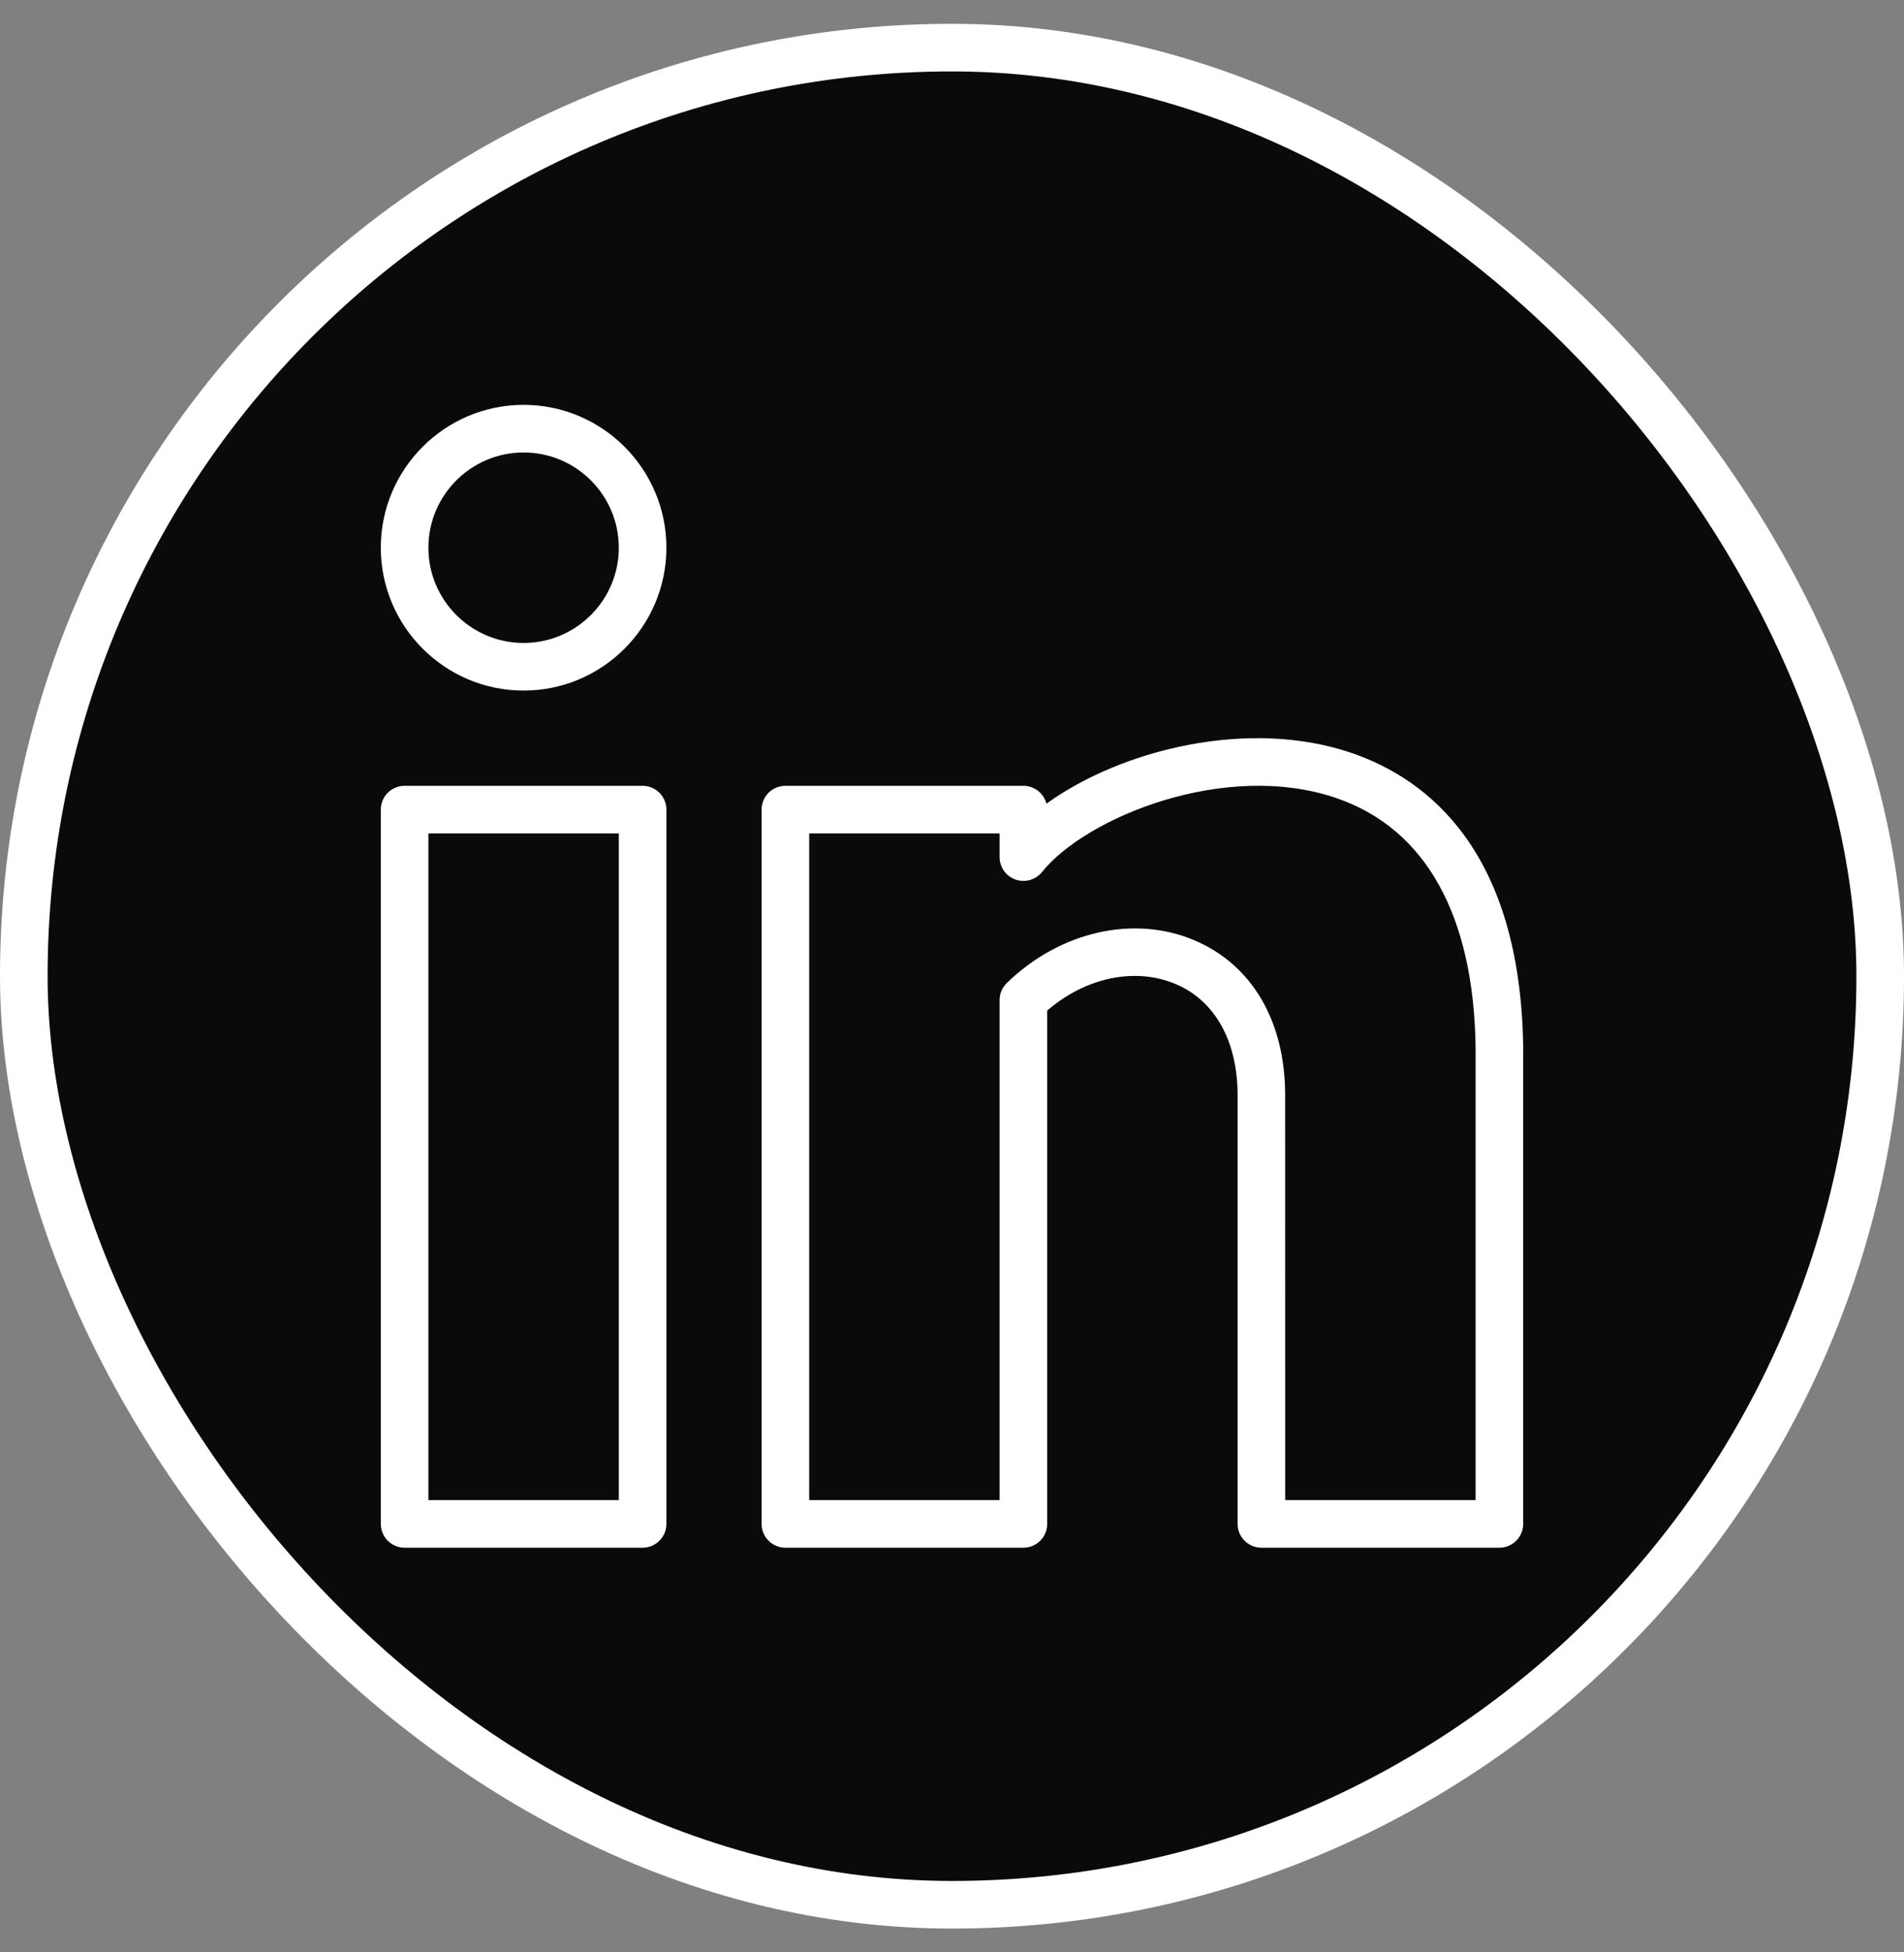
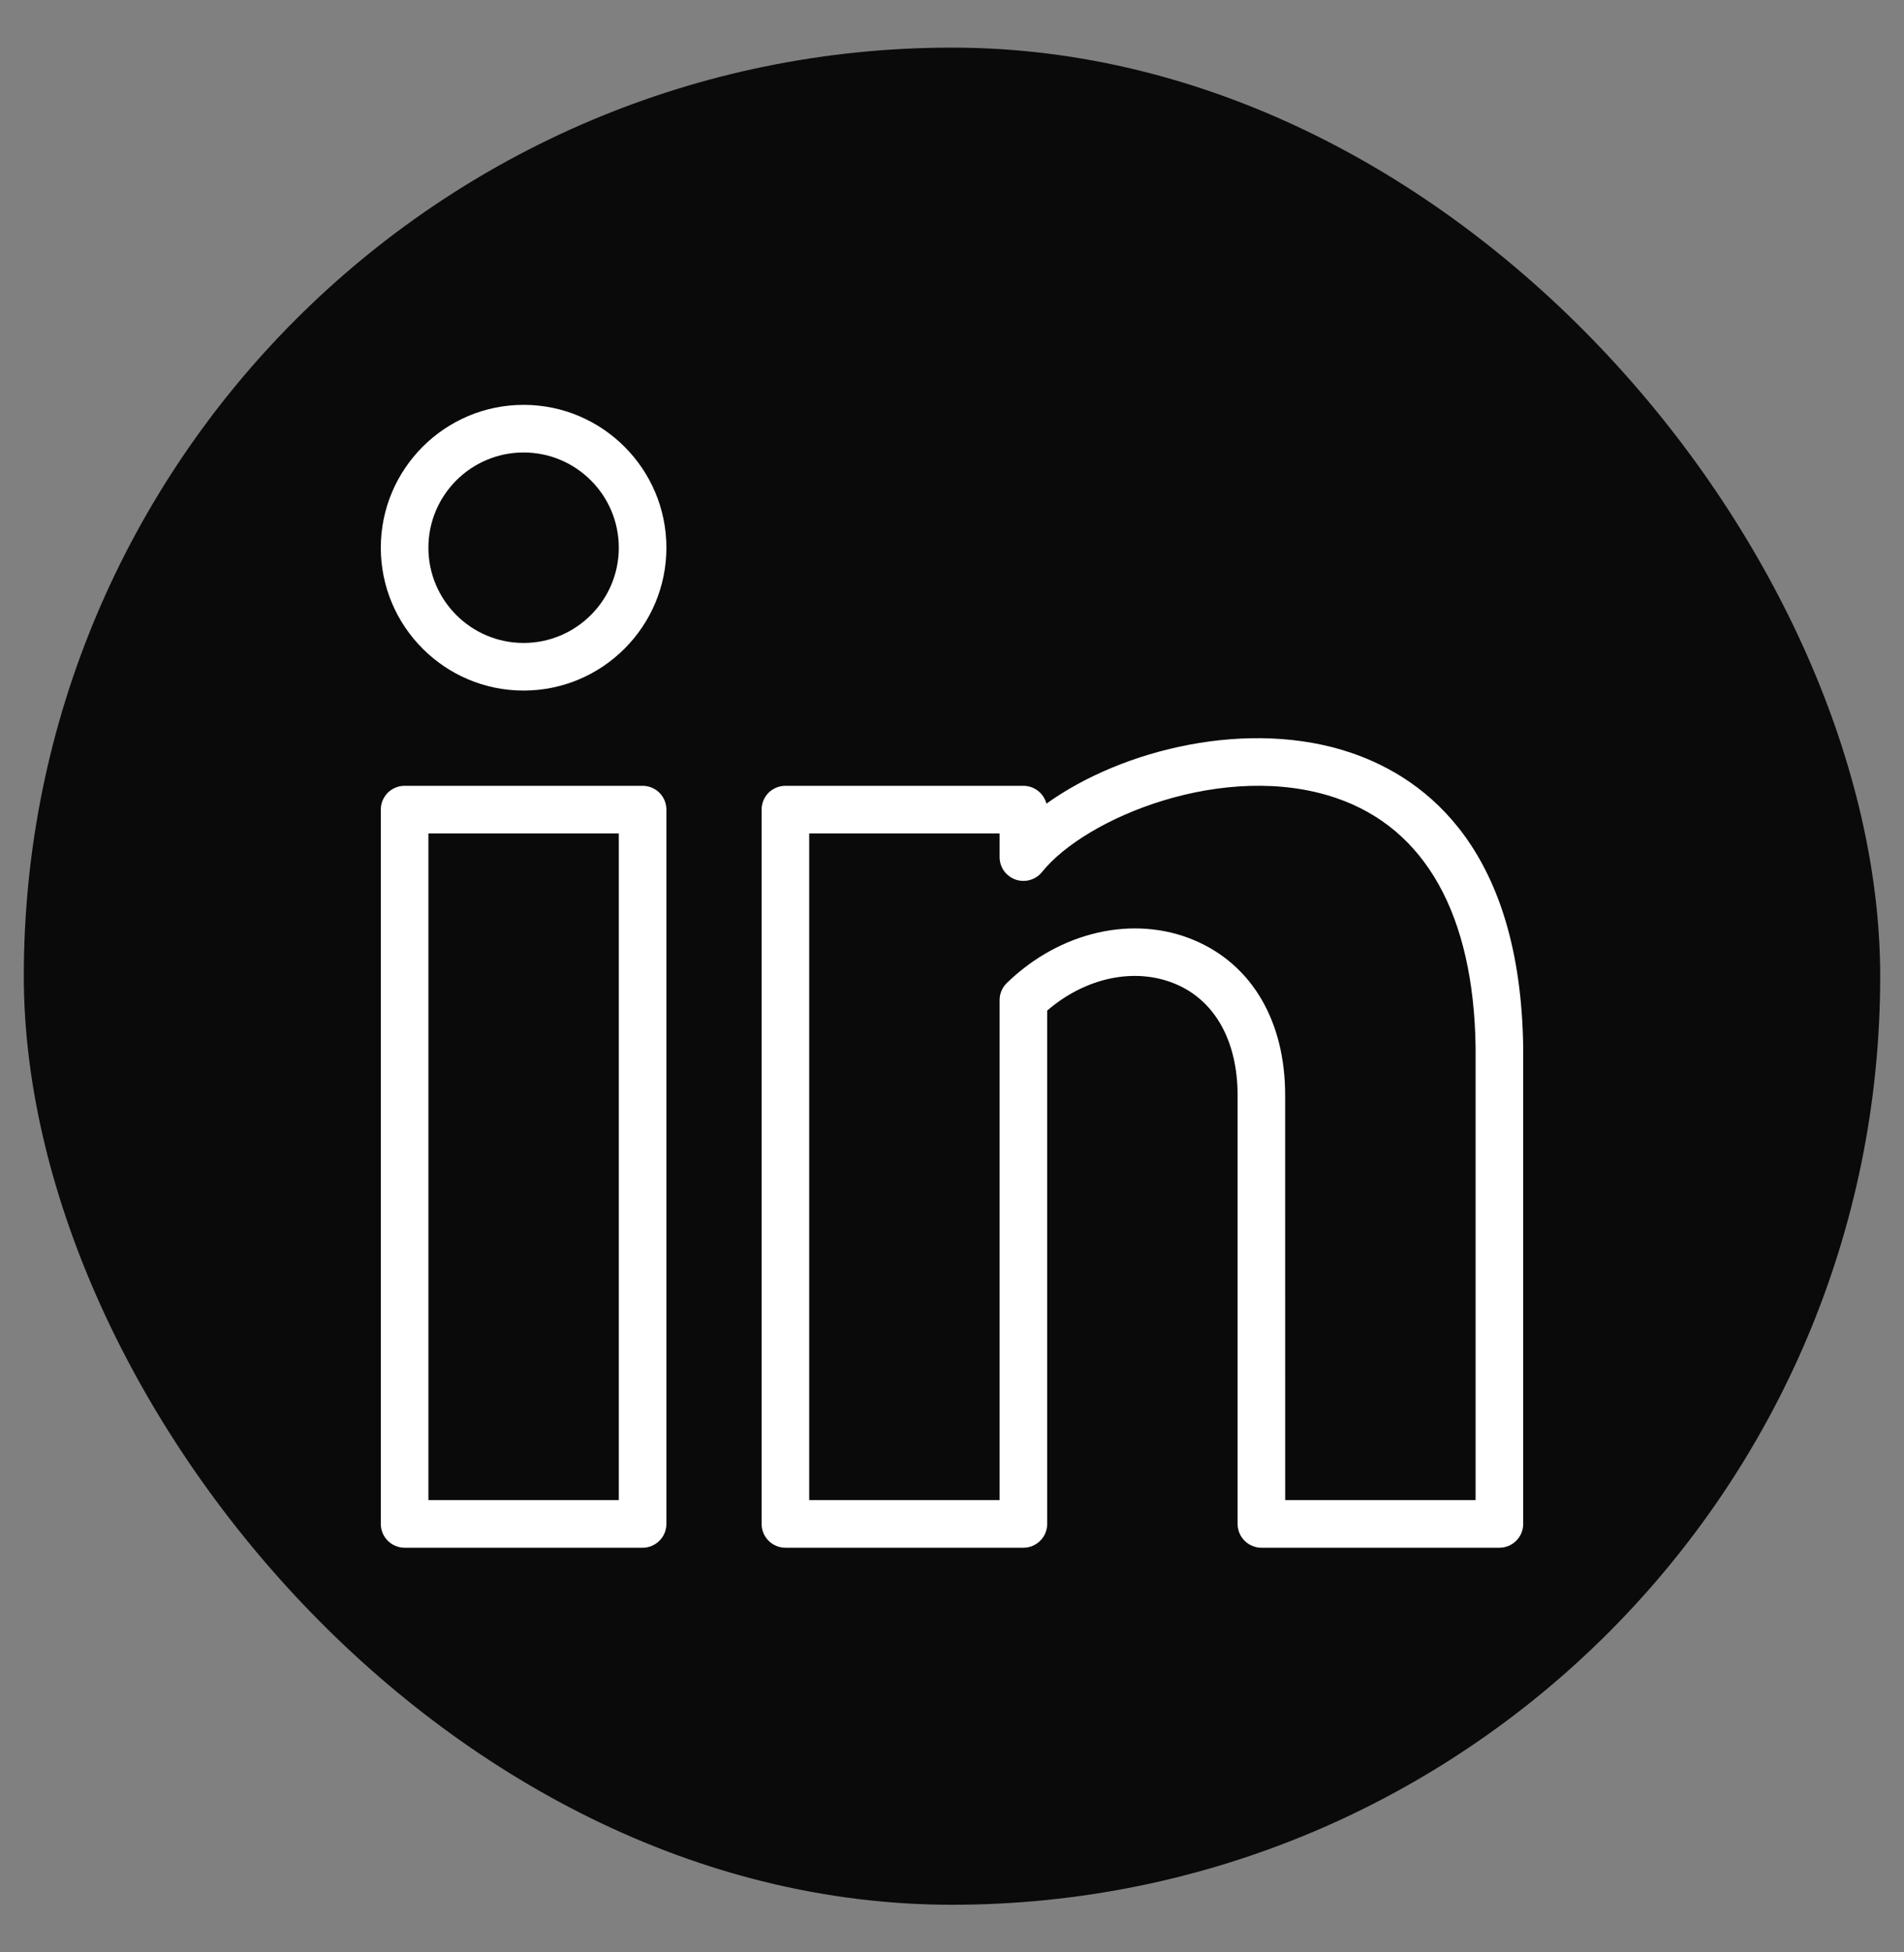
<svg xmlns="http://www.w3.org/2000/svg" width="40" height="41" viewBox="0 0 40 41" fill="none">
  <rect x="0" y="0" width="40" height="41" fill="#808080" stroke="none" />
  <rect x="0.5" y="1" width="39" height="39" rx="19.5" fill="#0B0A0A" />
-   <rect x="0.5" y="1" width="39" height="39" rx="19.5" stroke="white" />
  <g clip-path="url(#clip0_4_28337)">
-     <path d="M11 14.502C9.346 14.502 8 13.156 8 11.502C8 9.848 9.346 8.502 11 8.502C12.654 8.502 14 9.848 14 11.502C14 13.156 12.654 14.502 11 14.502ZM11 9.502C9.897 9.502 9 10.399 9 11.502C9 12.605 9.897 13.502 11 13.502C12.103 13.502 13 12.605 13 11.502C13 10.399 12.103 9.502 11 9.502ZM13.5 32.502H8.5C8.367 32.502 8.24 32.449 8.146 32.355C8.053 32.262 8 32.135 8 32.002V17.002C8 16.869 8.053 16.742 8.146 16.648C8.24 16.555 8.367 16.502 8.5 16.502H13.5C13.633 16.502 13.76 16.555 13.854 16.648C13.947 16.742 14 16.869 14 17.002V32.002C14 32.135 13.947 32.262 13.854 32.355C13.76 32.449 13.633 32.502 13.5 32.502ZM9 31.502H13V17.502H9V31.502ZM31.5 32.502H26.5C26.367 32.502 26.24 32.449 26.146 32.355C26.053 32.262 26 32.135 26 32.002V23.002C26 21.867 25.527 21.015 24.701 20.666C23.848 20.304 22.807 20.526 22 21.222V32.002C22 32.135 21.947 32.262 21.854 32.355C21.76 32.449 21.633 32.502 21.5 32.502H16.5C16.367 32.502 16.24 32.449 16.146 32.355C16.053 32.262 16 32.135 16 32.002V17.002C16 16.869 16.053 16.742 16.146 16.648C16.24 16.555 16.367 16.502 16.5 16.502H21.5C21.611 16.502 21.718 16.539 21.806 16.607C21.894 16.675 21.956 16.77 21.984 16.877C23.588 15.723 26.26 15.081 28.397 15.813C30.01 16.366 31.943 17.886 32 21.996V32.003C32 32.135 31.947 32.262 31.853 32.356C31.759 32.449 31.632 32.502 31.5 32.502ZM27 31.502H31V22.002C30.962 19.217 29.949 17.401 28.073 16.759C25.743 15.961 22.807 17.166 21.89 18.314C21.825 18.394 21.737 18.452 21.637 18.48C21.538 18.508 21.433 18.505 21.335 18.471C21.238 18.437 21.153 18.373 21.093 18.29C21.033 18.206 21.001 18.105 21 18.002V17.502H17V31.502H21V21.002C21 20.935 21.013 20.869 21.039 20.808C21.065 20.746 21.103 20.691 21.151 20.644C22.269 19.558 23.818 19.208 25.09 19.745C26.304 20.259 27 21.446 26.999 23.002L27 31.502Z" fill="white" />
+     <path d="M11 14.502C9.346 14.502 8 13.156 8 11.502C8 9.848 9.346 8.502 11 8.502C12.654 8.502 14 9.848 14 11.502C14 13.156 12.654 14.502 11 14.502ZM11 9.502C9.897 9.502 9 10.399 9 11.502C9 12.605 9.897 13.502 11 13.502C12.103 13.502 13 12.605 13 11.502C13 10.399 12.103 9.502 11 9.502ZM13.5 32.502H8.5C8.367 32.502 8.24 32.449 8.146 32.355C8.053 32.262 8 32.135 8 32.002V17.002C8 16.869 8.053 16.742 8.146 16.648C8.24 16.555 8.367 16.502 8.5 16.502H13.5C13.633 16.502 13.76 16.555 13.854 16.648C13.947 16.742 14 16.869 14 17.002V32.002C14 32.135 13.947 32.262 13.854 32.355C13.76 32.449 13.633 32.502 13.5 32.502ZM9 31.502H13V17.502H9V31.502ZM31.5 32.502H26.5C26.367 32.502 26.24 32.449 26.146 32.355C26.053 32.262 26 32.135 26 32.002V23.002C26 21.867 25.527 21.015 24.701 20.666C23.848 20.304 22.807 20.526 22 21.222V32.002C22 32.135 21.947 32.262 21.854 32.355C21.76 32.449 21.633 32.502 21.5 32.502H16.5C16.367 32.502 16.24 32.449 16.146 32.355C16.053 32.262 16 32.135 16 32.002V17.002C16 16.869 16.053 16.742 16.146 16.648C16.24 16.555 16.367 16.502 16.5 16.502H21.5C21.611 16.502 21.718 16.539 21.806 16.607C21.894 16.675 21.956 16.77 21.984 16.877C23.588 15.723 26.26 15.081 28.397 15.813C30.01 16.366 31.943 17.886 32 21.996V32.003C32 32.135 31.947 32.262 31.853 32.356C31.759 32.449 31.632 32.502 31.5 32.502M27 31.502H31V22.002C30.962 19.217 29.949 17.401 28.073 16.759C25.743 15.961 22.807 17.166 21.89 18.314C21.825 18.394 21.737 18.452 21.637 18.48C21.538 18.508 21.433 18.505 21.335 18.471C21.238 18.437 21.153 18.373 21.093 18.29C21.033 18.206 21.001 18.105 21 18.002V17.502H17V31.502H21V21.002C21 20.935 21.013 20.869 21.039 20.808C21.065 20.746 21.103 20.691 21.151 20.644C22.269 19.558 23.818 19.208 25.09 19.745C26.304 20.259 27 21.446 26.999 23.002L27 31.502Z" fill="white" />
  </g>
  <defs>
    <clipPath id="clip0_4_28337">
      <rect width="24" height="24" fill="white" transform="translate(8 8.5)" />
    </clipPath>
  </defs>
</svg>